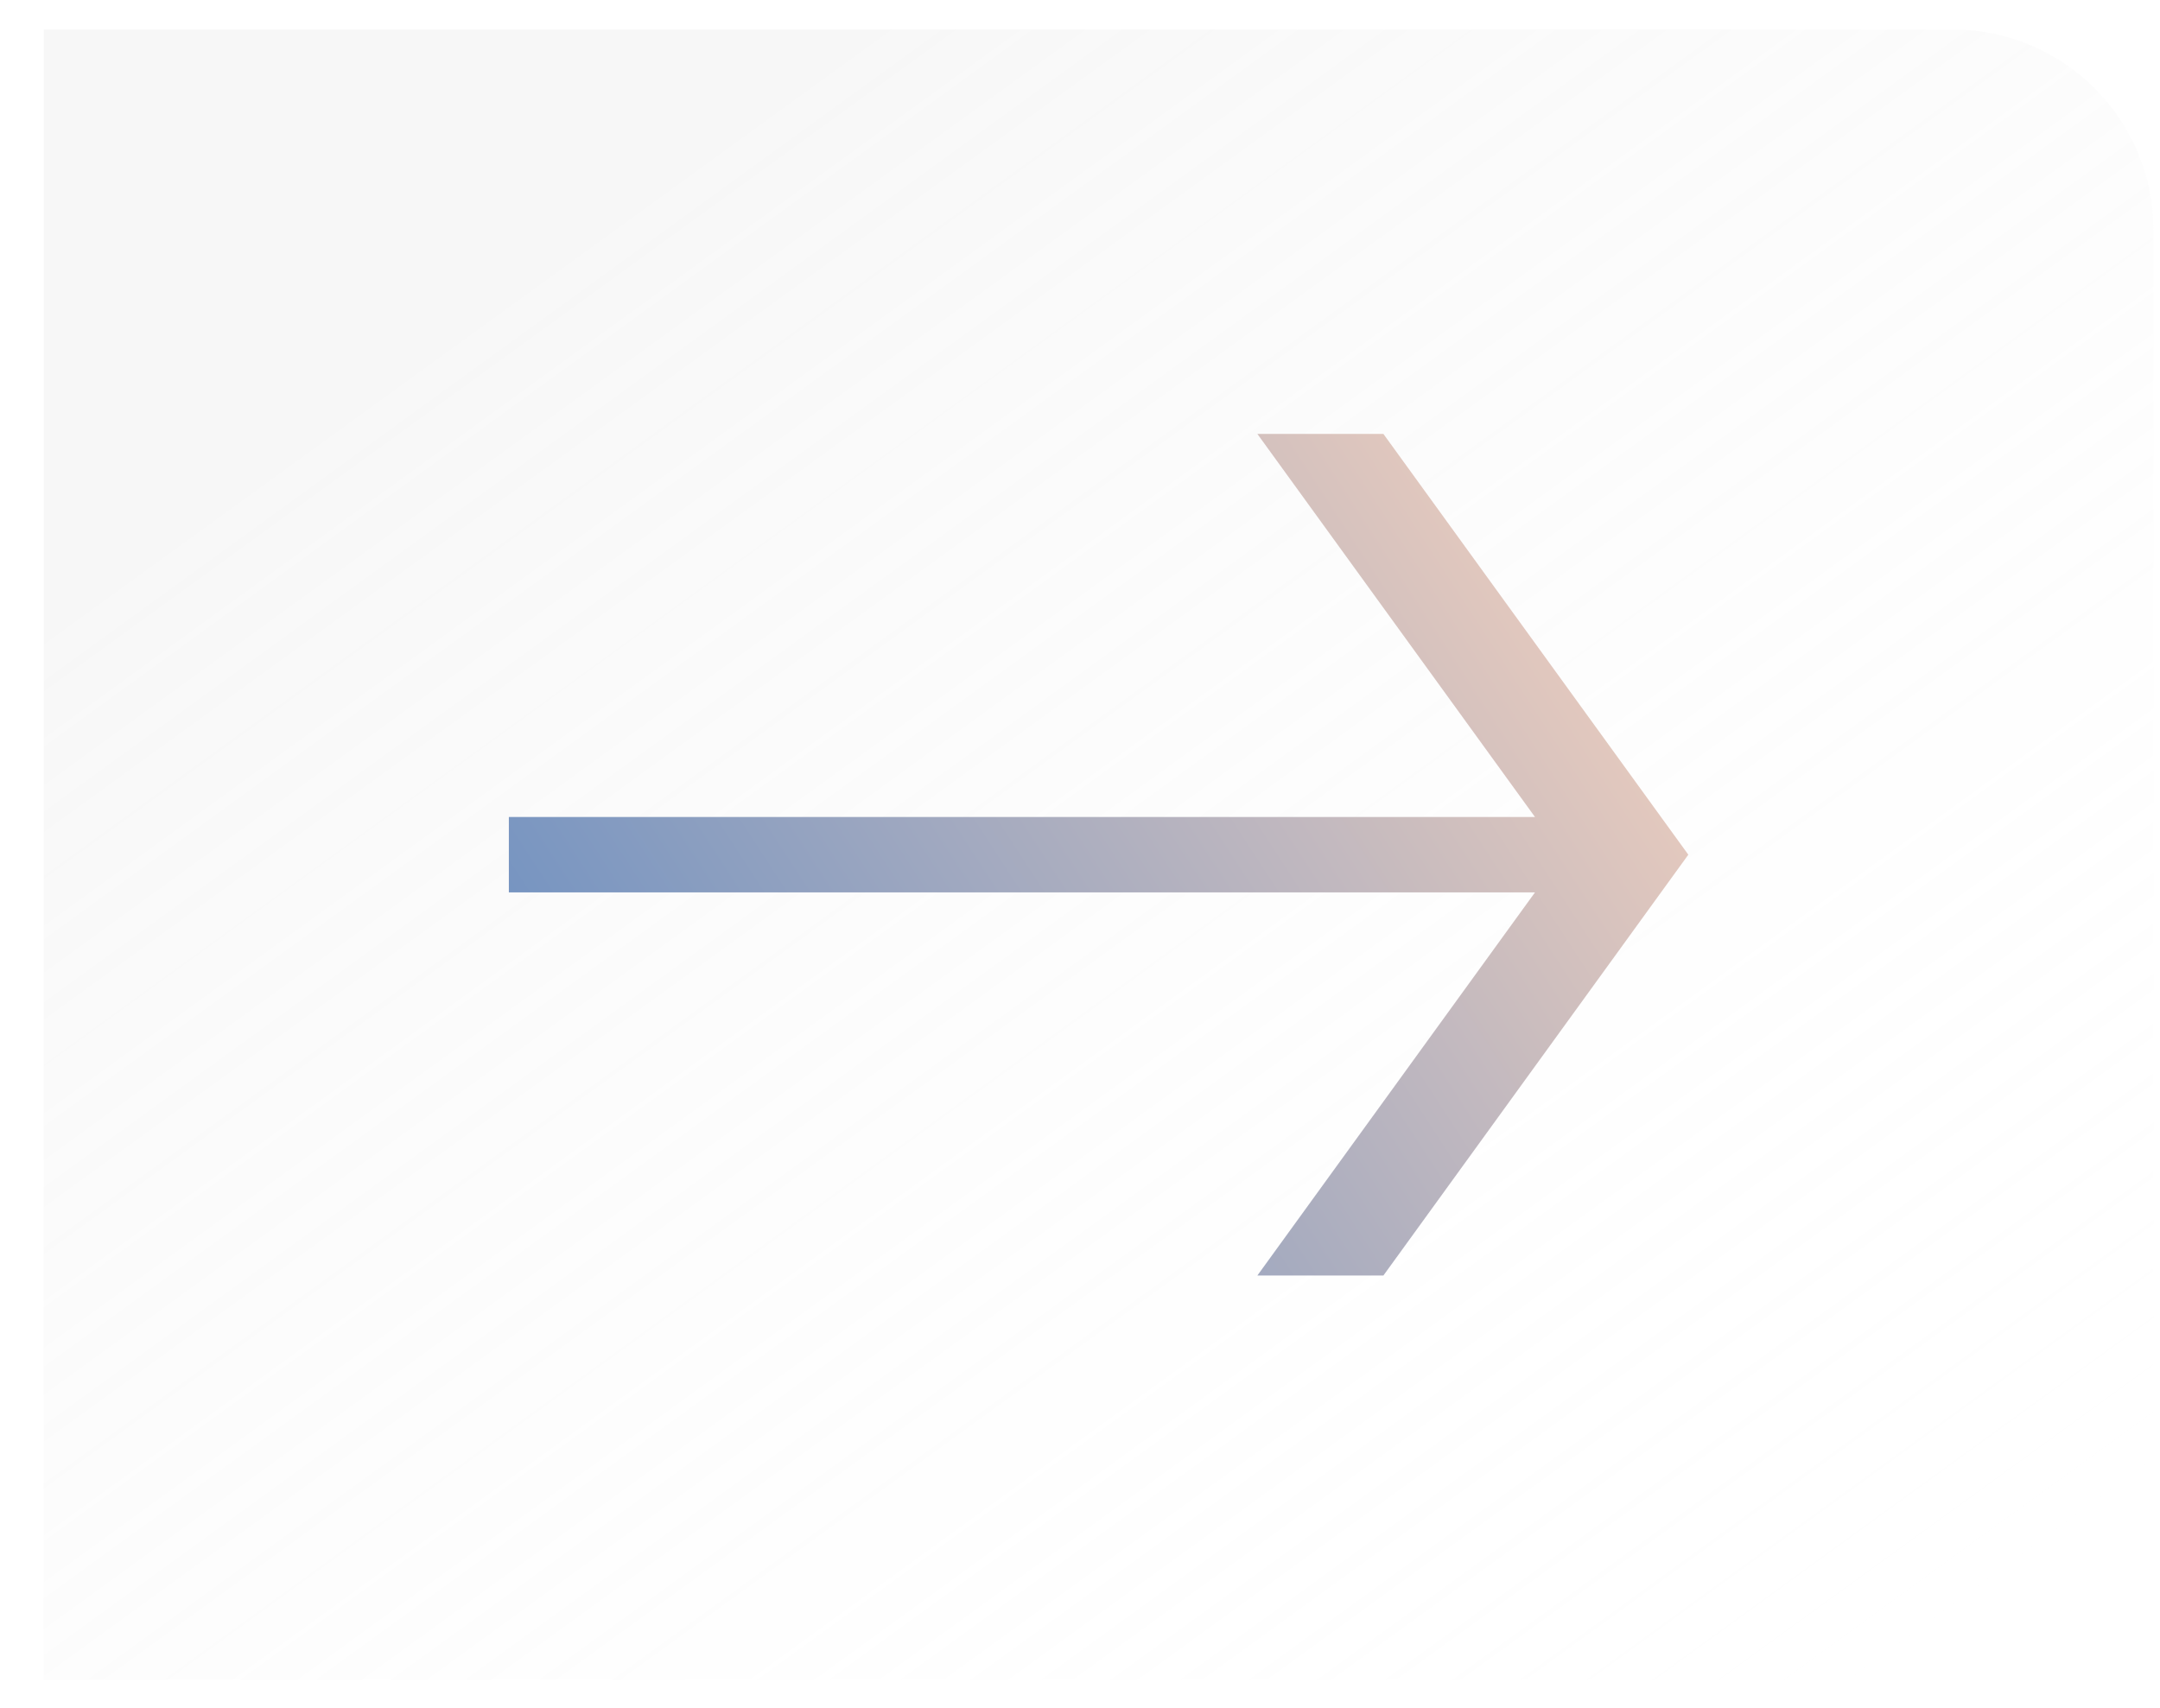
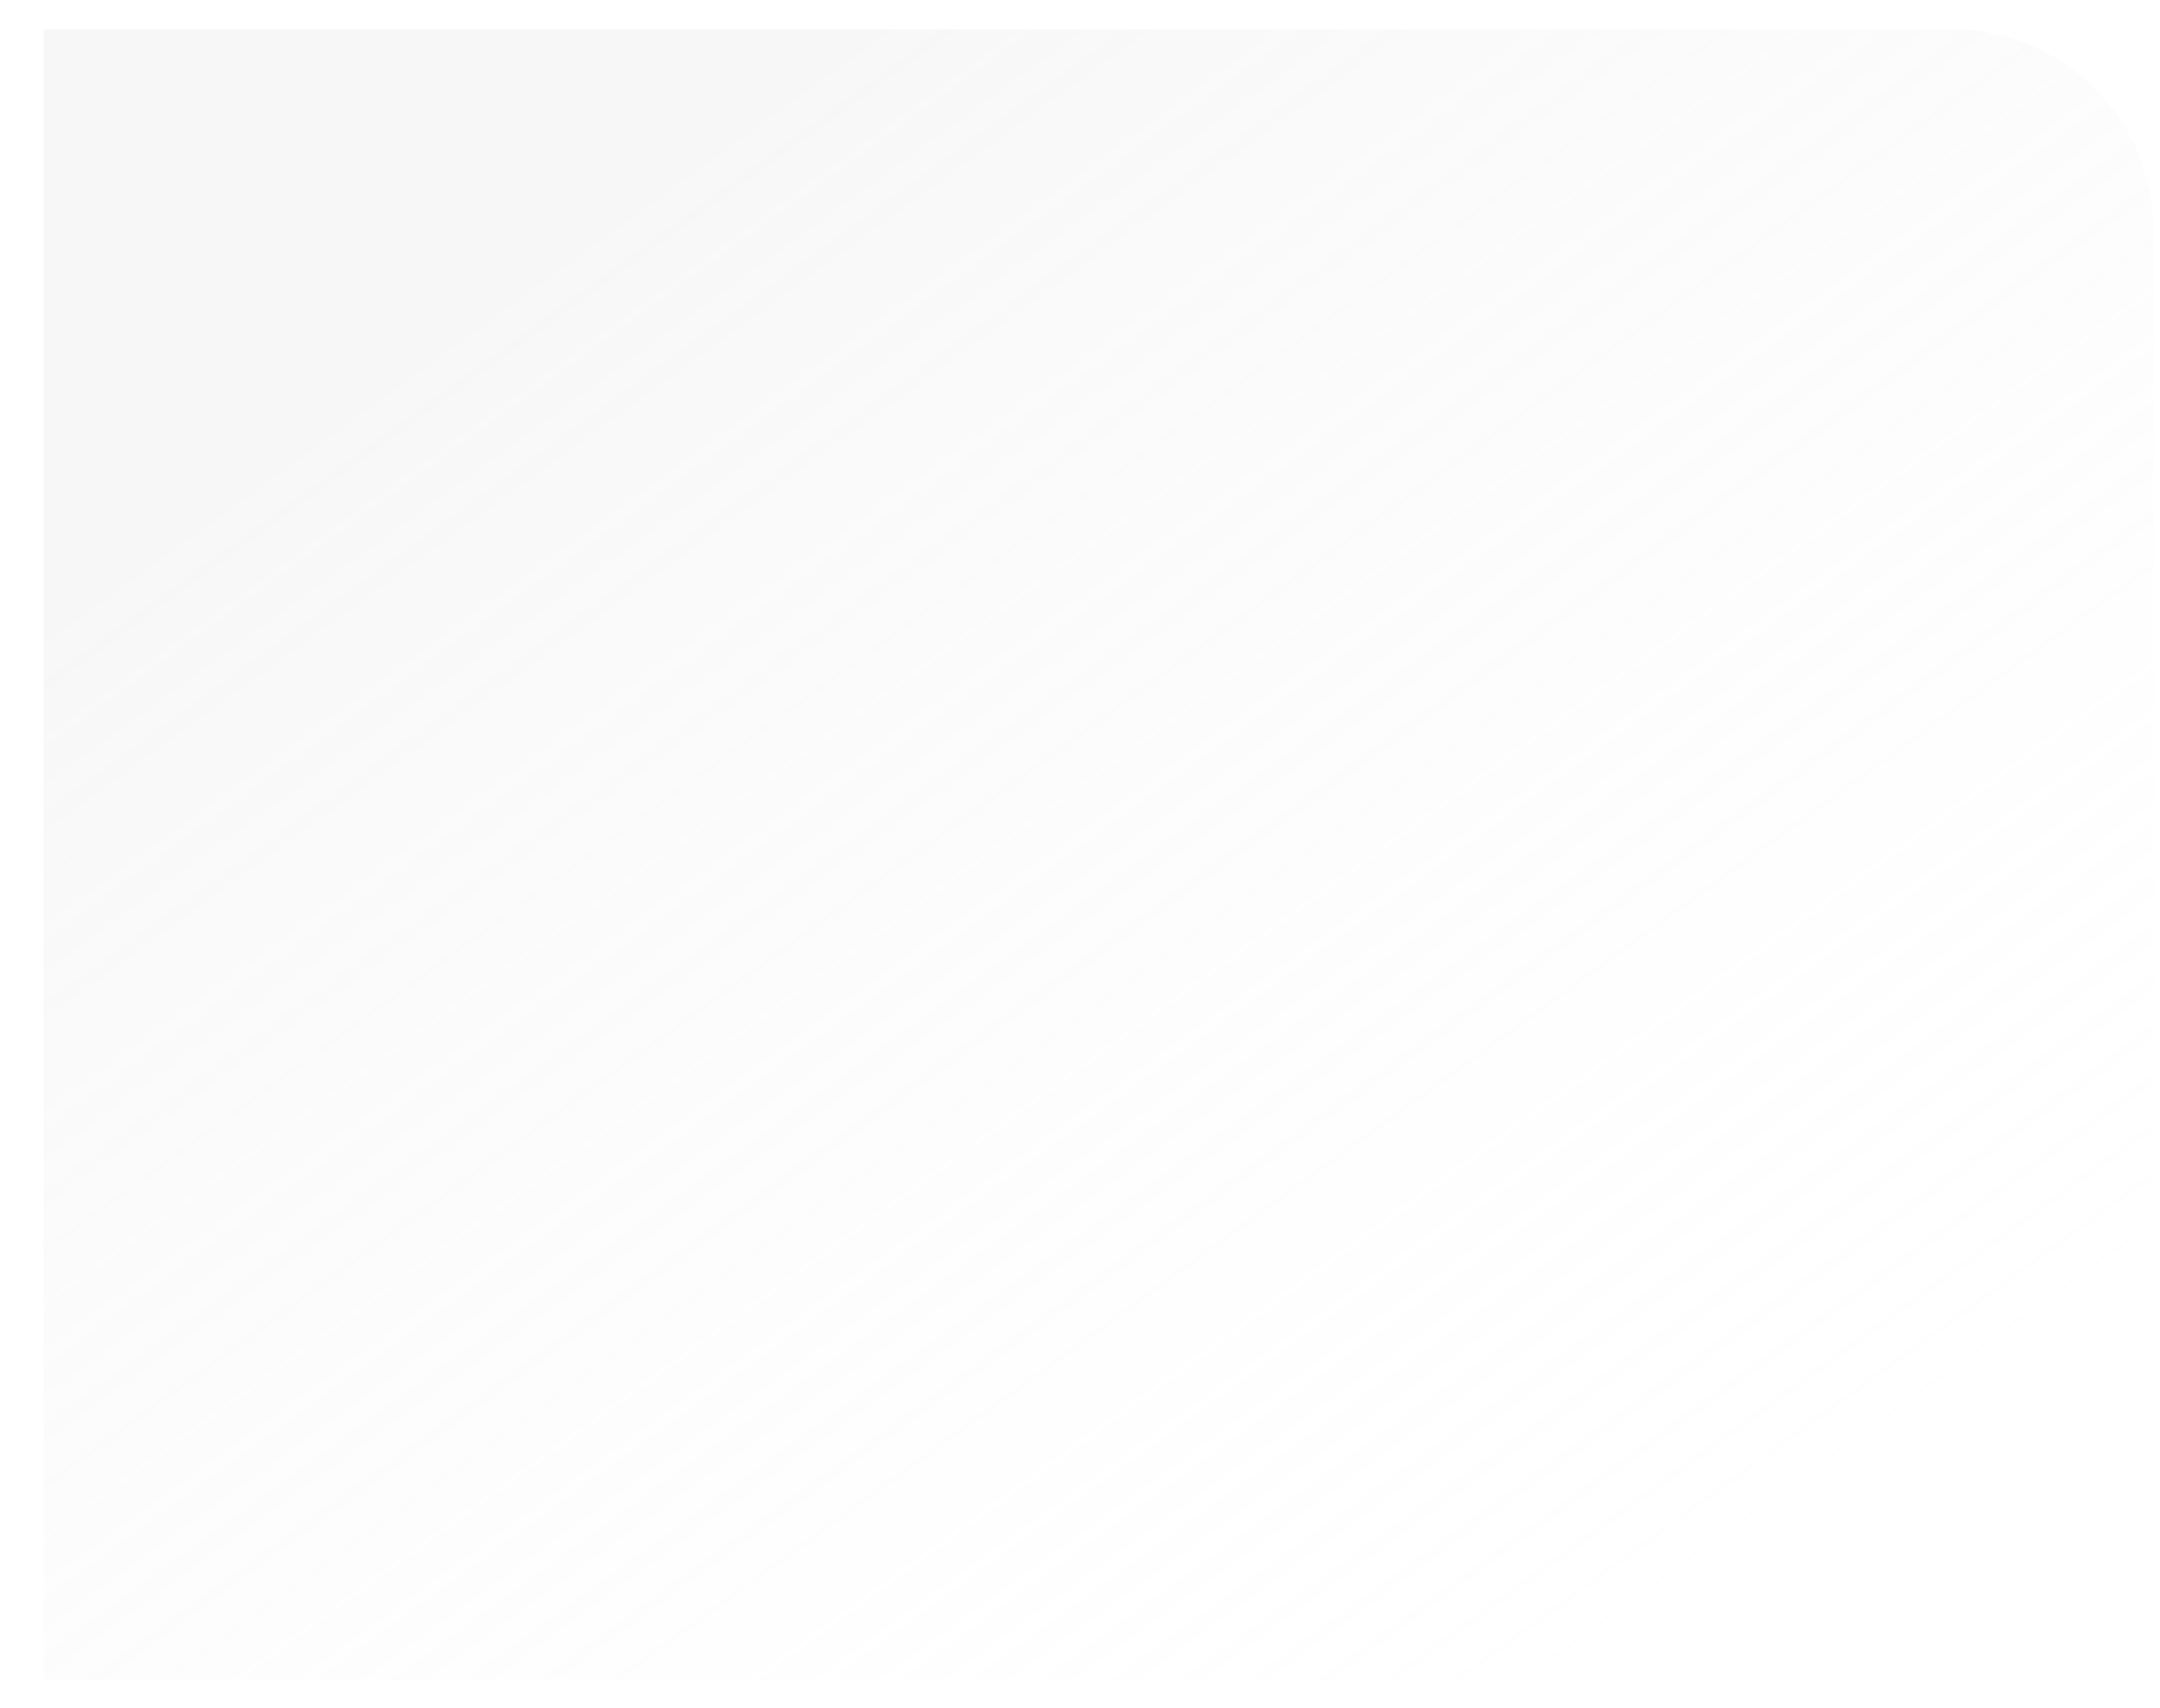
<svg xmlns="http://www.w3.org/2000/svg" width="43" height="34" viewBox="0 0 43 34" fill="none">
  <path d="M0.87 0.587H38.87C41.079 0.587 42.87 2.378 42.87 4.587V29.444C42.87 31.654 41.079 33.444 38.87 33.444H0.87V0.587Z" fill="url(#paint0_linear_1331_247)" />
-   <path fill-rule="evenodd" clip-rule="evenodd" d="M30.558 16.266L25.031 8.639H27.54L33.61 17.016L27.54 25.394H25.031L30.558 17.766H10.13V16.266H30.558Z" fill="url(#paint1_linear_1331_247)" />
  <defs>
    <linearGradient id="paint0_linear_1331_247" x1="10.536" y1="5.36" x2="33.157" y2="36.545" gradientUnits="userSpaceOnUse">
      <stop stop-color="#D9D9D9" stop-opacity="0.2" />
      <stop offset="1" stop-color="white" stop-opacity="0" />
    </linearGradient>
    <linearGradient id="paint1_linear_1331_247" x1="33.61" y1="8.639" x2="7.839" y2="25.394" gradientUnits="userSpaceOnUse">
      <stop offset="0.035" stop-color="#F5D1BD" />
      <stop offset="1" stop-color="#5685C2" />
    </linearGradient>
  </defs>
</svg>